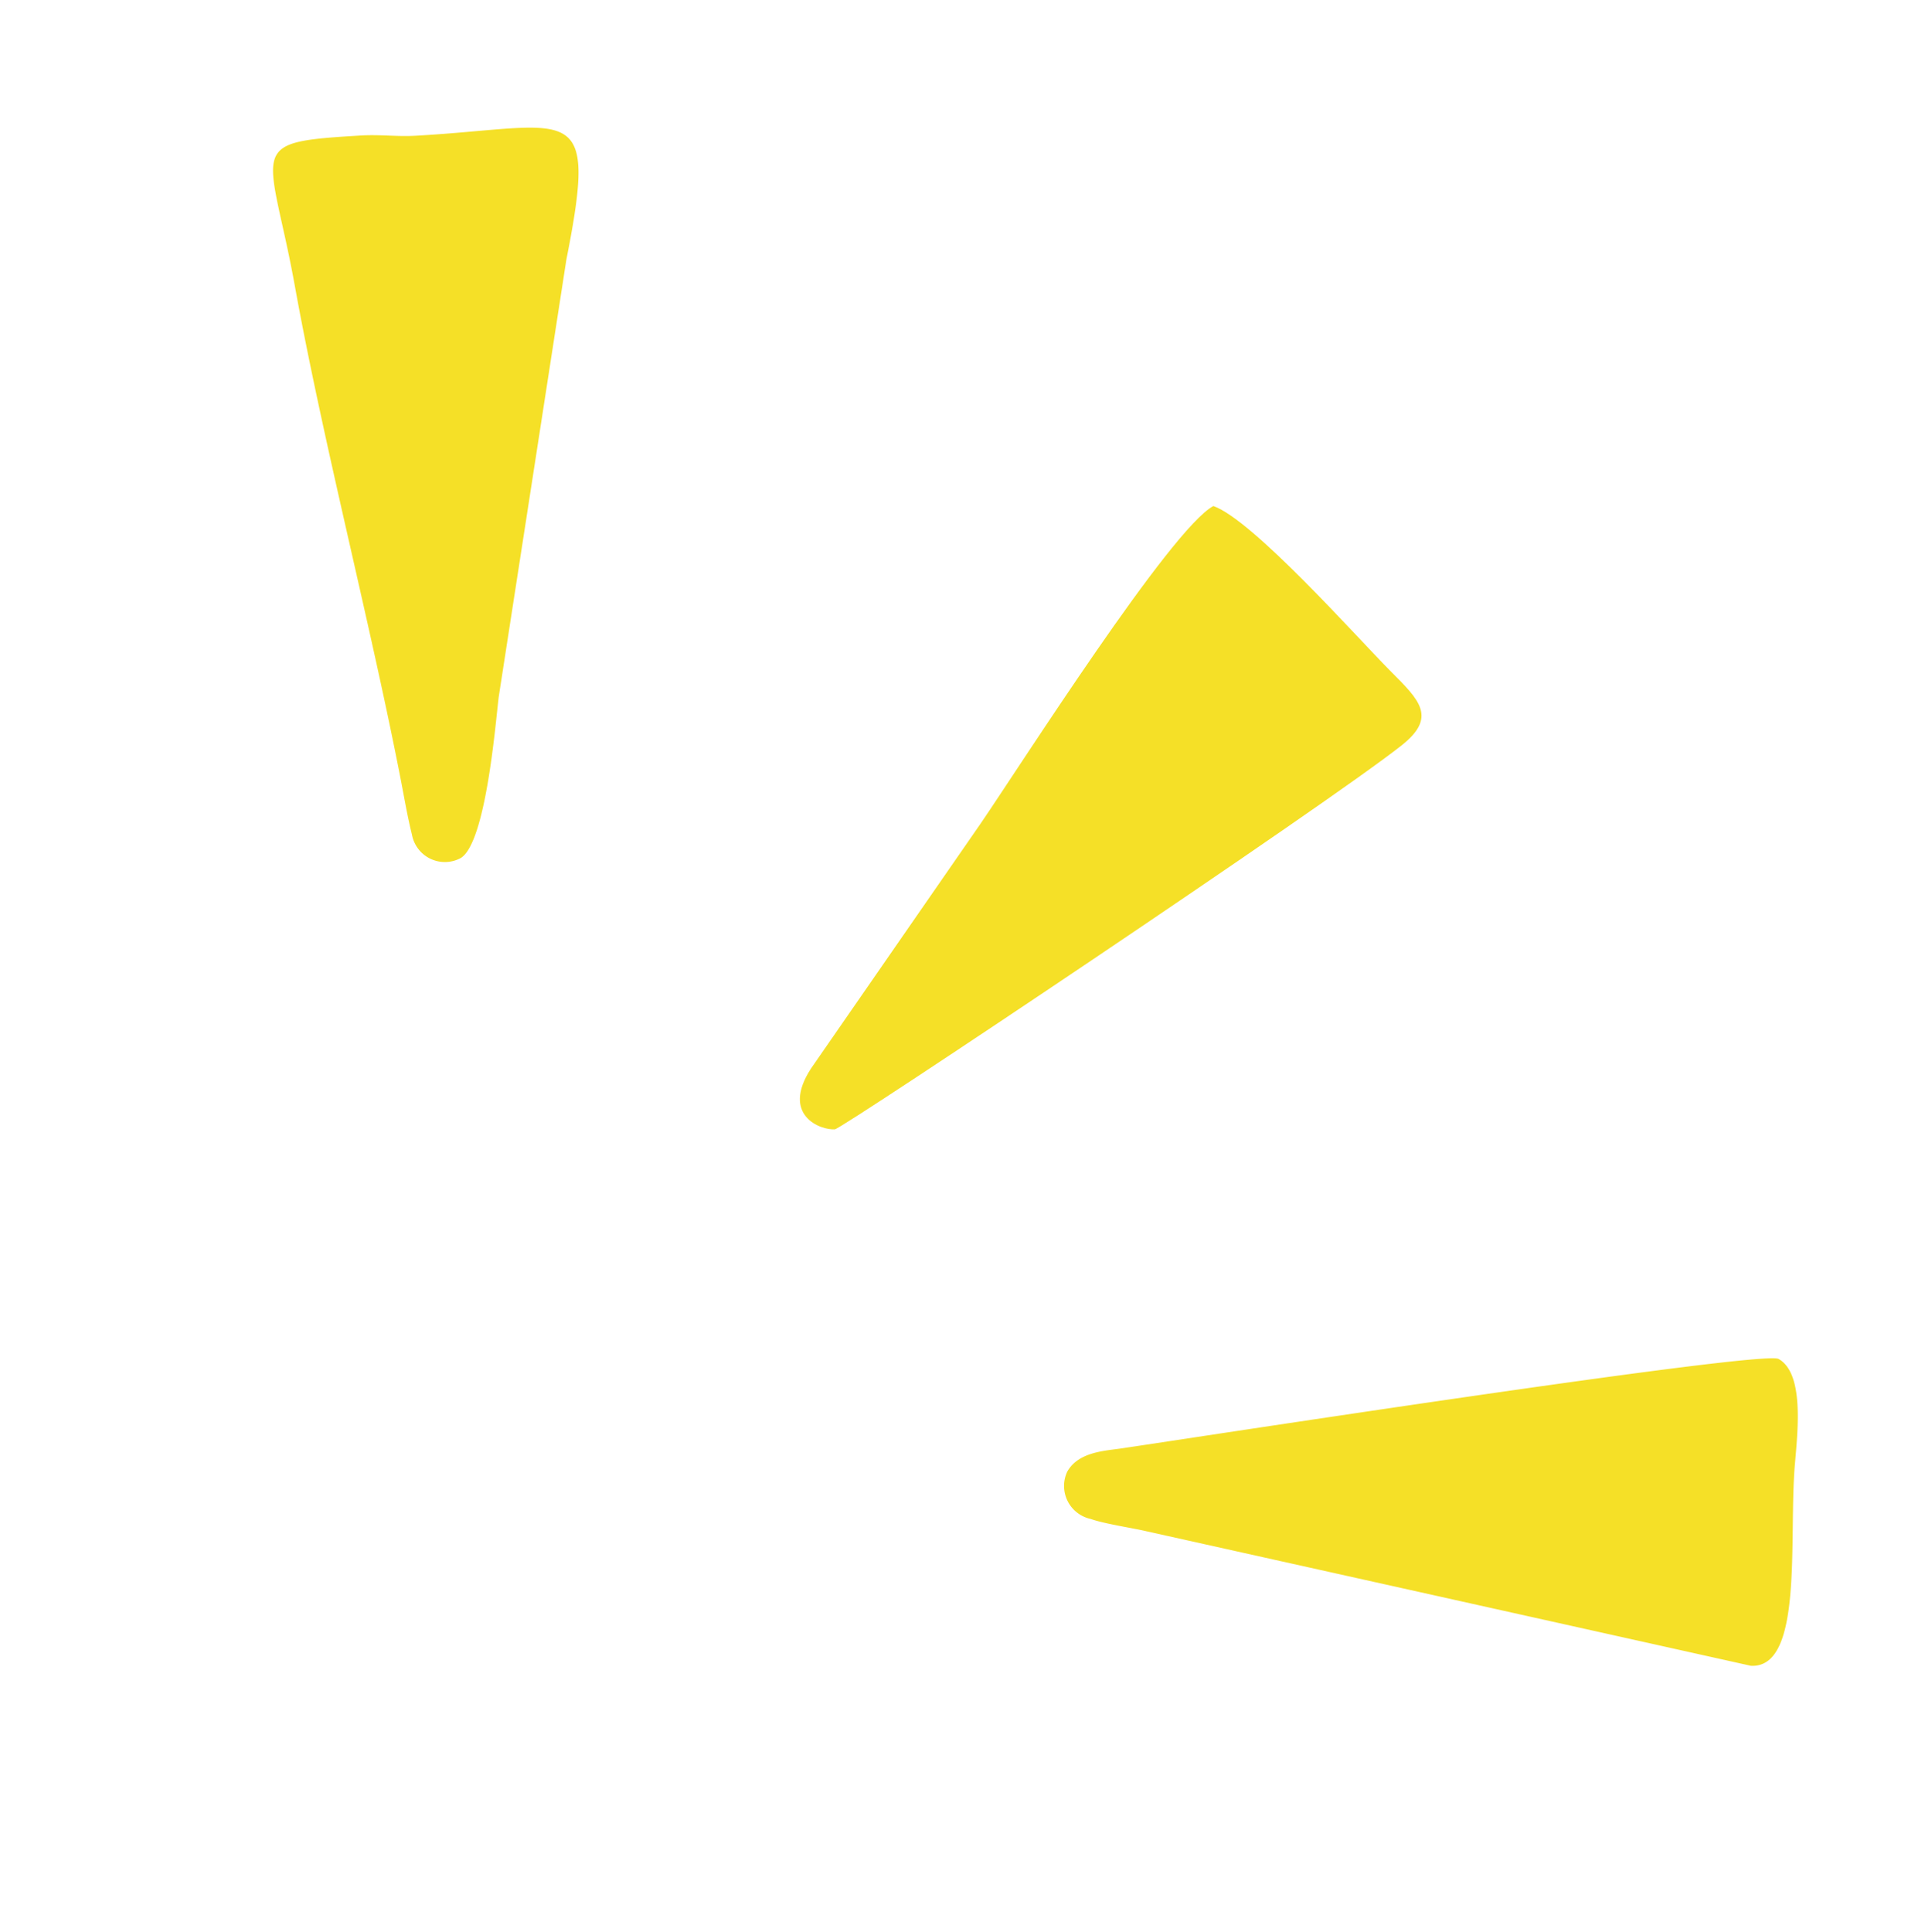
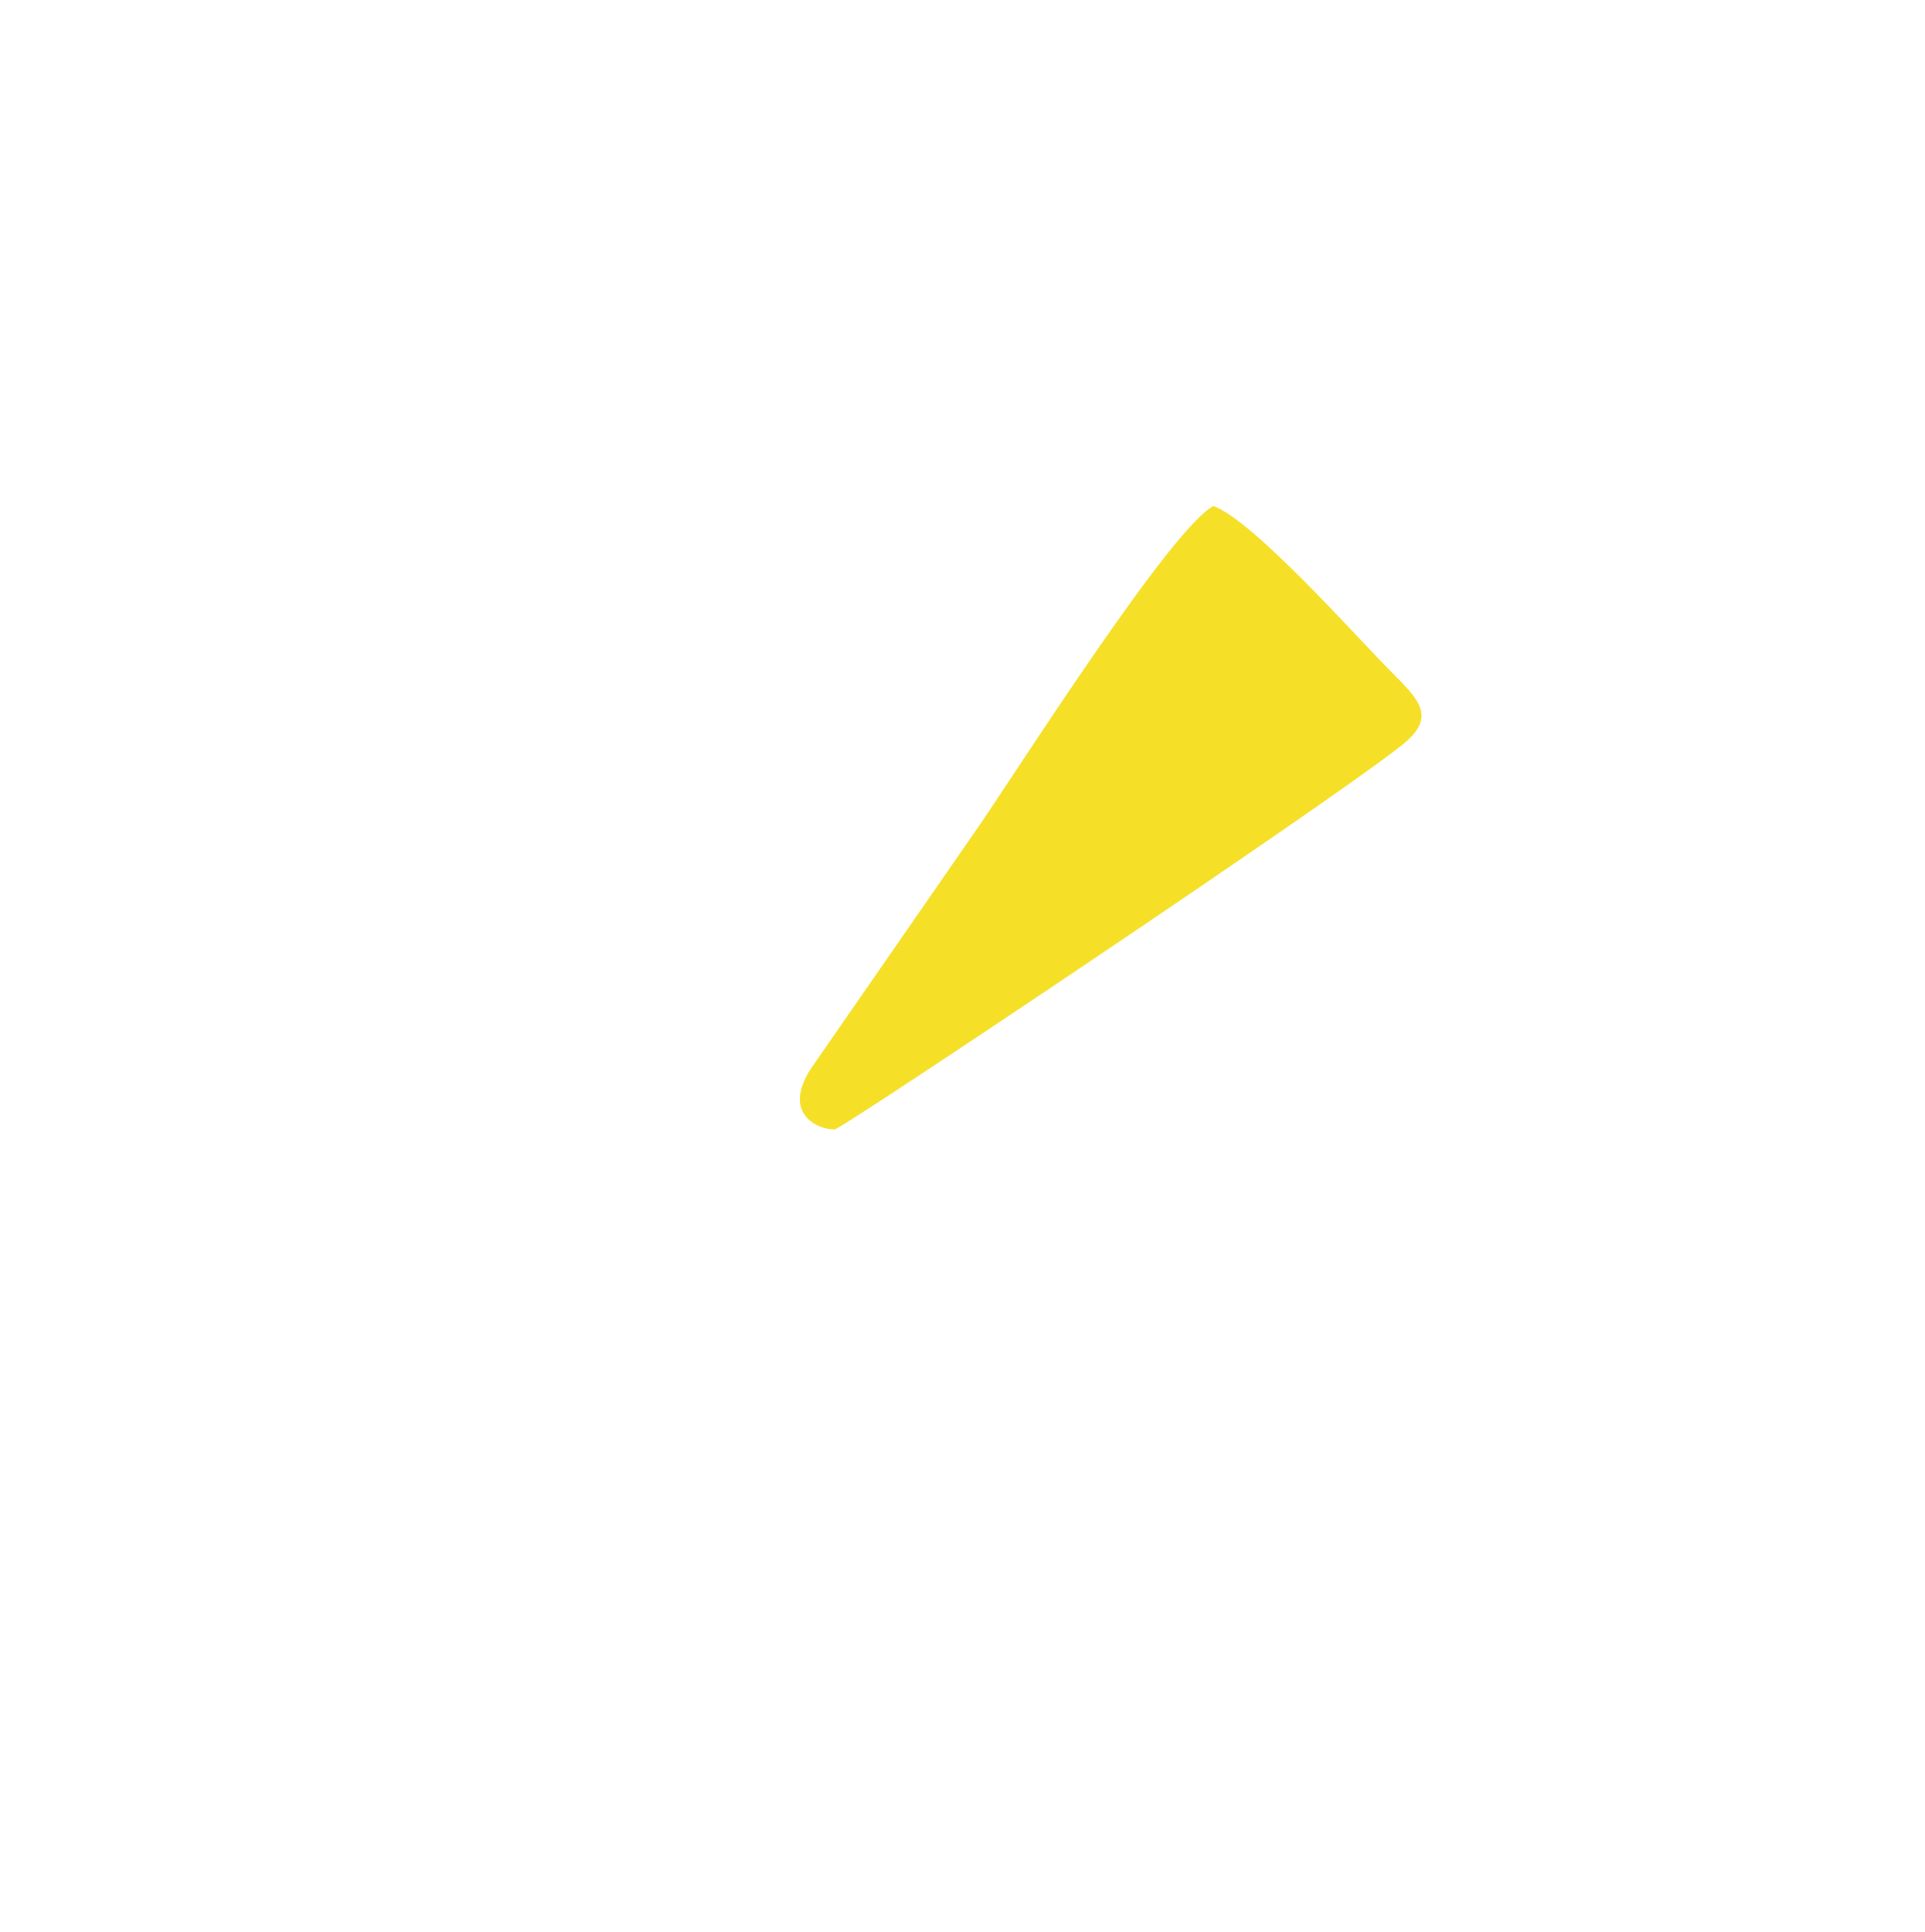
<svg xmlns="http://www.w3.org/2000/svg" width="64.783" height="65.015" viewBox="0 0 64.783 65.015">
  <g id="グループ_47125" data-name="グループ 47125" transform="translate(-36.563 -1336.057) rotate(45)">
    <path id="パス_17745" data-name="パス 17745" d="M1050.612,902.044c-.478,1.529,1.586,10.8,2.016,13.1l1.791,9.858c.388,1.846,1.707,1.249,2.018.882.16-.188,3.984-19.449,4.349-22.623.174-1.511-.64-1.5-2.014-1.5-1.693-.006-6.884-.32-8.16.286Z" transform="translate(-39.106 0)" fill="#f5e027" fill-rule="evenodd" />
-     <path id="パス_17746" data-name="パス 17746" d="M1109.31,918.085c-.6.166-12.146,15.934-13.528,17.792-.322.434-.924,1.084-.716,1.819a1.135,1.135,0,0,0,1.68.567c.448-.213,1.216-.784,1.622-1.035l17.583-11.181c1.331-1.193-2.134-3.93-3.738-5.834-.766-.911-1.951-2.389-2.9-2.129Z" transform="translate(-64.06 -9.191)" fill="#f5e027" fill-rule="evenodd" />
-     <path id="パス_17747" data-name="パス 17747" d="M1000.258,937.844a1.126,1.126,0,0,0,1.713-.609c.227-.962-2.321-3.962-2.923-4.726l-8.8-12.021c-3.113-4.656-3.026-3.3-6.532.627-.439.492-.88.813-1.325,1.316-2.231,2.516-2.078,2.49.53,4.154.587.374,1.032.669,1.588,1.055,4.338,3,9.841,6.234,14.25,9.213.515.349.971.673,1.5.991Z" transform="translate(0 -8.902)" fill="#f5e027" fill-rule="evenodd" />
  </g>
</svg>